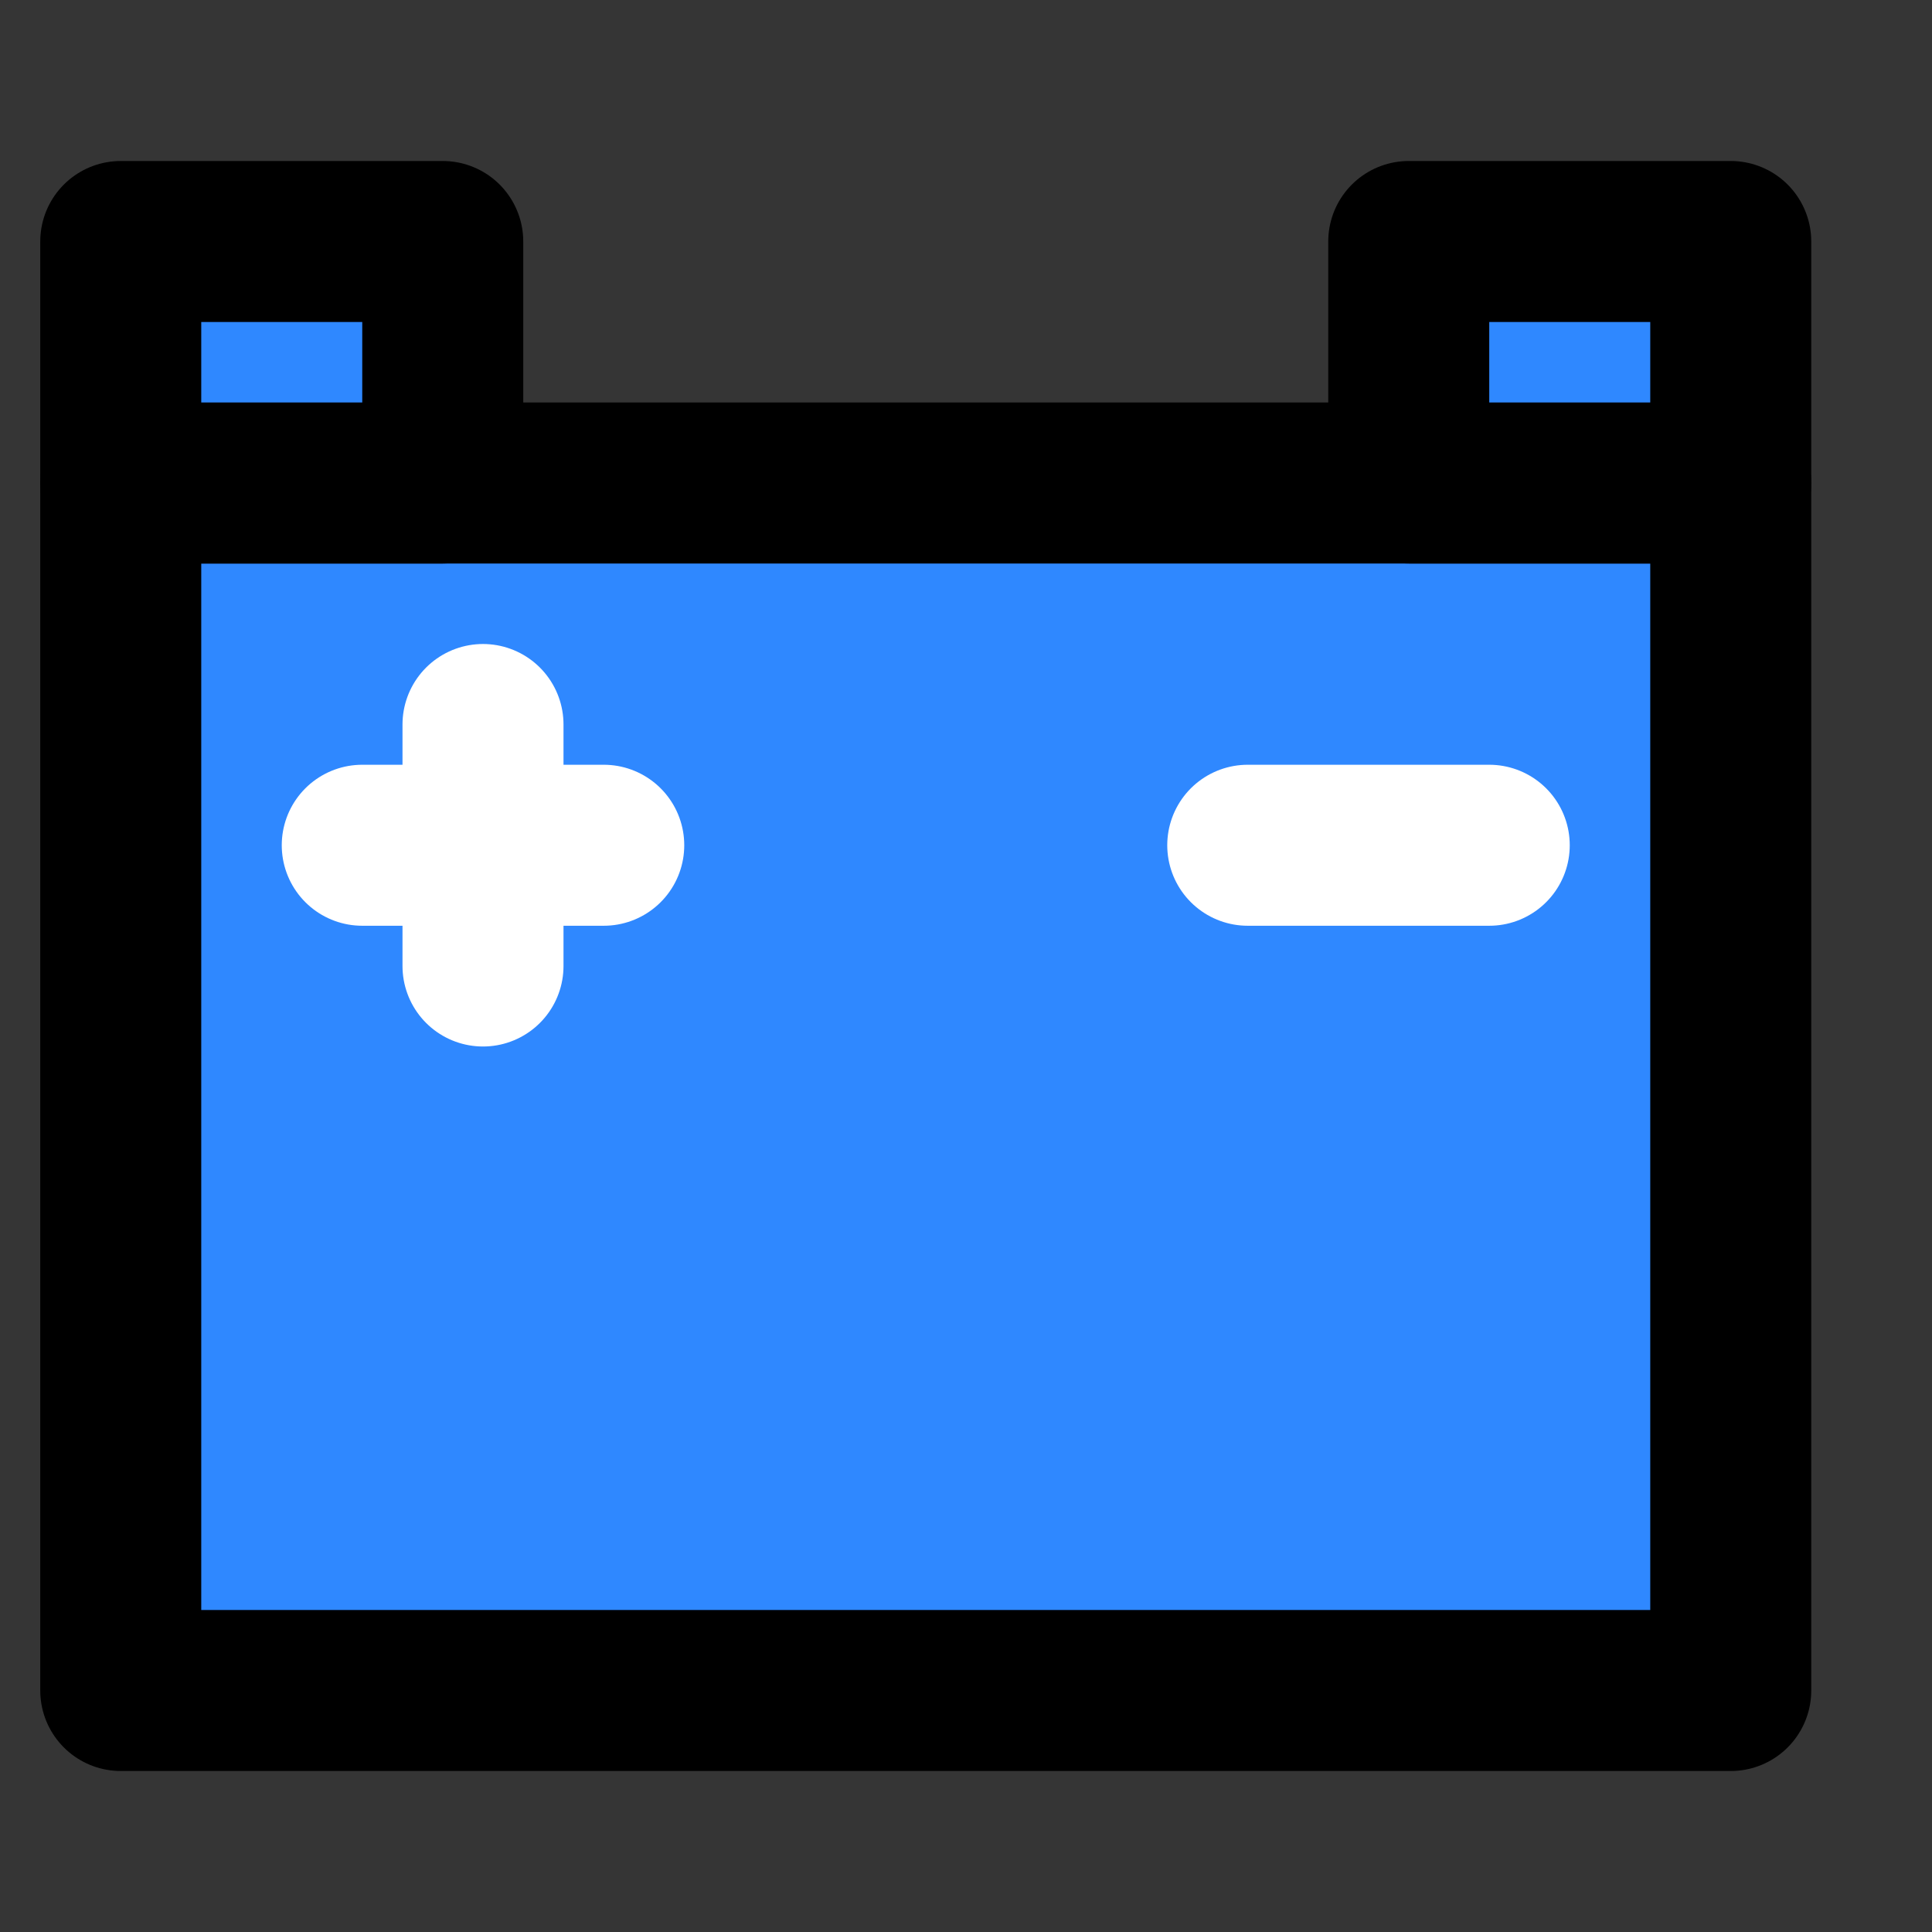
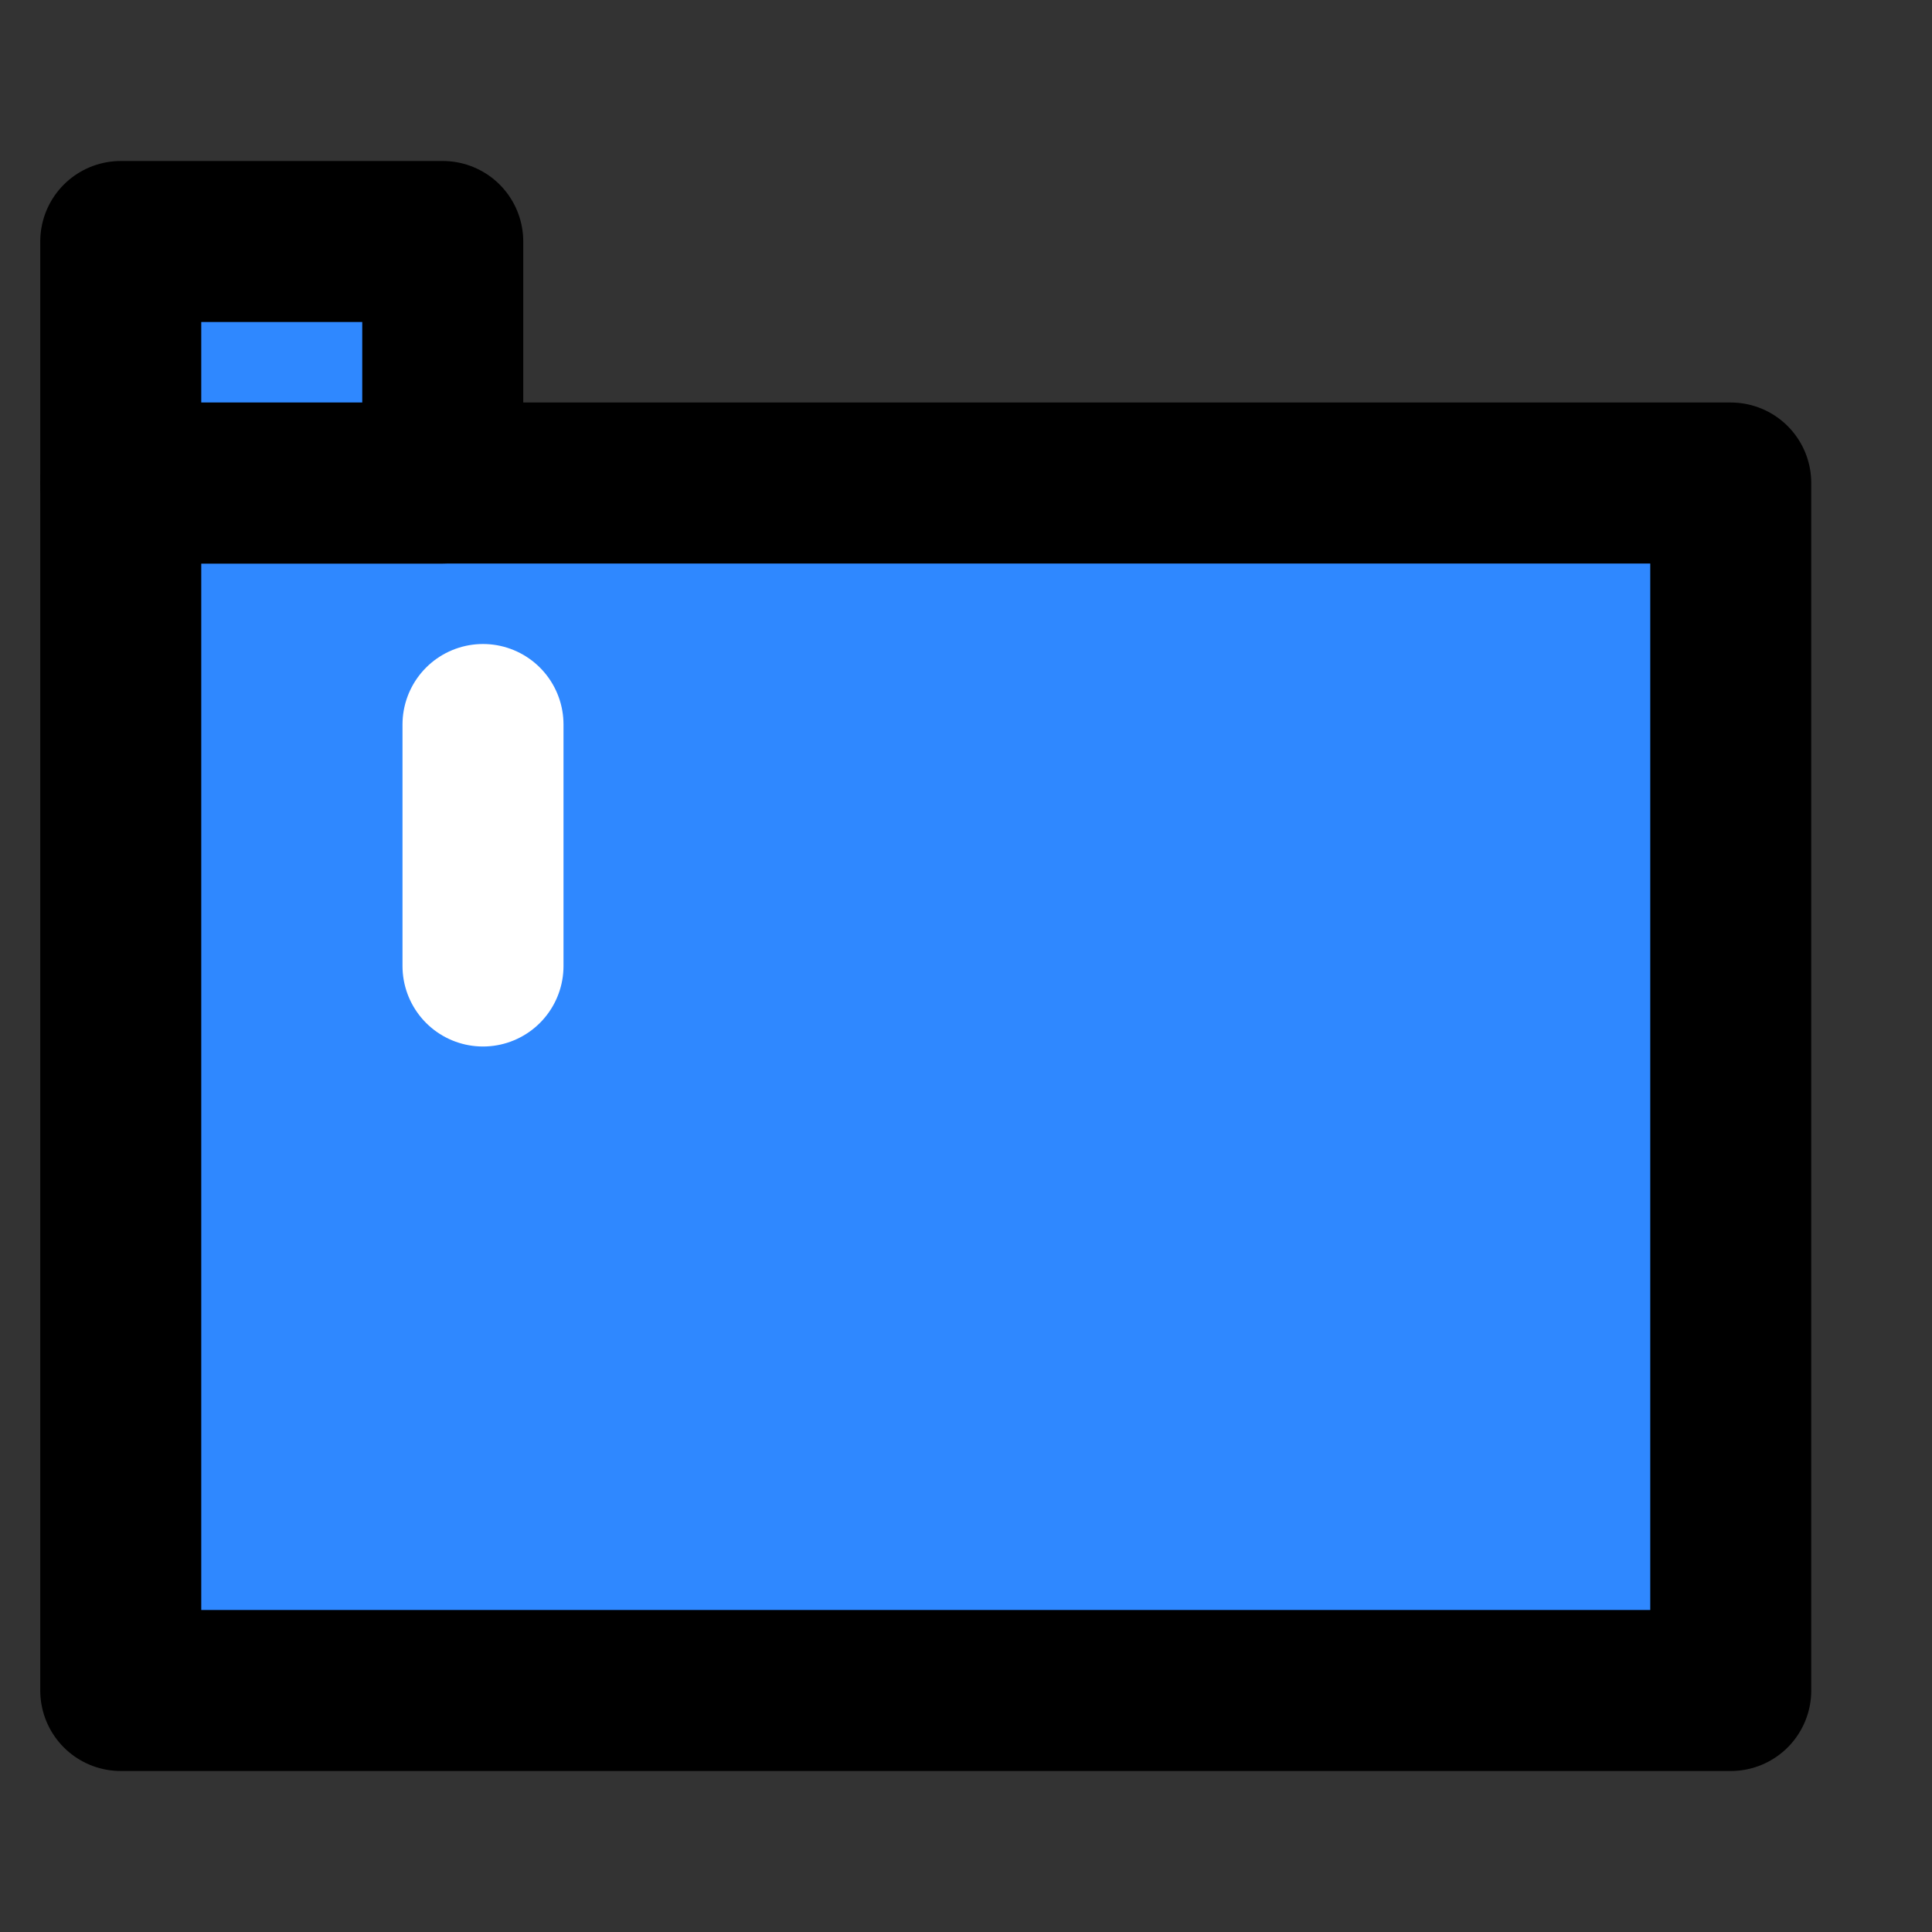
<svg xmlns="http://www.w3.org/2000/svg" width="800px" height="800px" viewBox="0 0 48 48" fill="none">
  <rect x="0" y="0" width="48" height="48" fill="#333333" stroke="none" />
-   <rect width="48" height="48" fill="white" fill-opacity="0.01" />
  <rect x="3" y="12" width="40" height="30" fill="#2F88FF" stroke="#000000" stroke-width="4" stroke-linecap="round" stroke-linejoin="round" />
  <rect x="3" y="6" width="8" height="6" fill="#2F88FF" stroke="#000000" stroke-width="4" stroke-linecap="round" stroke-linejoin="round" />
-   <rect x="35" y="6" width="8" height="6" fill="#2F88FF" stroke="#000000" stroke-width="4" stroke-linecap="round" stroke-linejoin="round" />
-   <path d="M9 21H15" stroke="white" stroke-width="4" stroke-linecap="round" stroke-linejoin="round" />
-   <path d="M31 21H37" stroke="white" stroke-width="4" stroke-linecap="round" stroke-linejoin="round" />
  <path d="M12 18V24" stroke="white" stroke-width="4" stroke-linecap="round" stroke-linejoin="round" />
</svg>